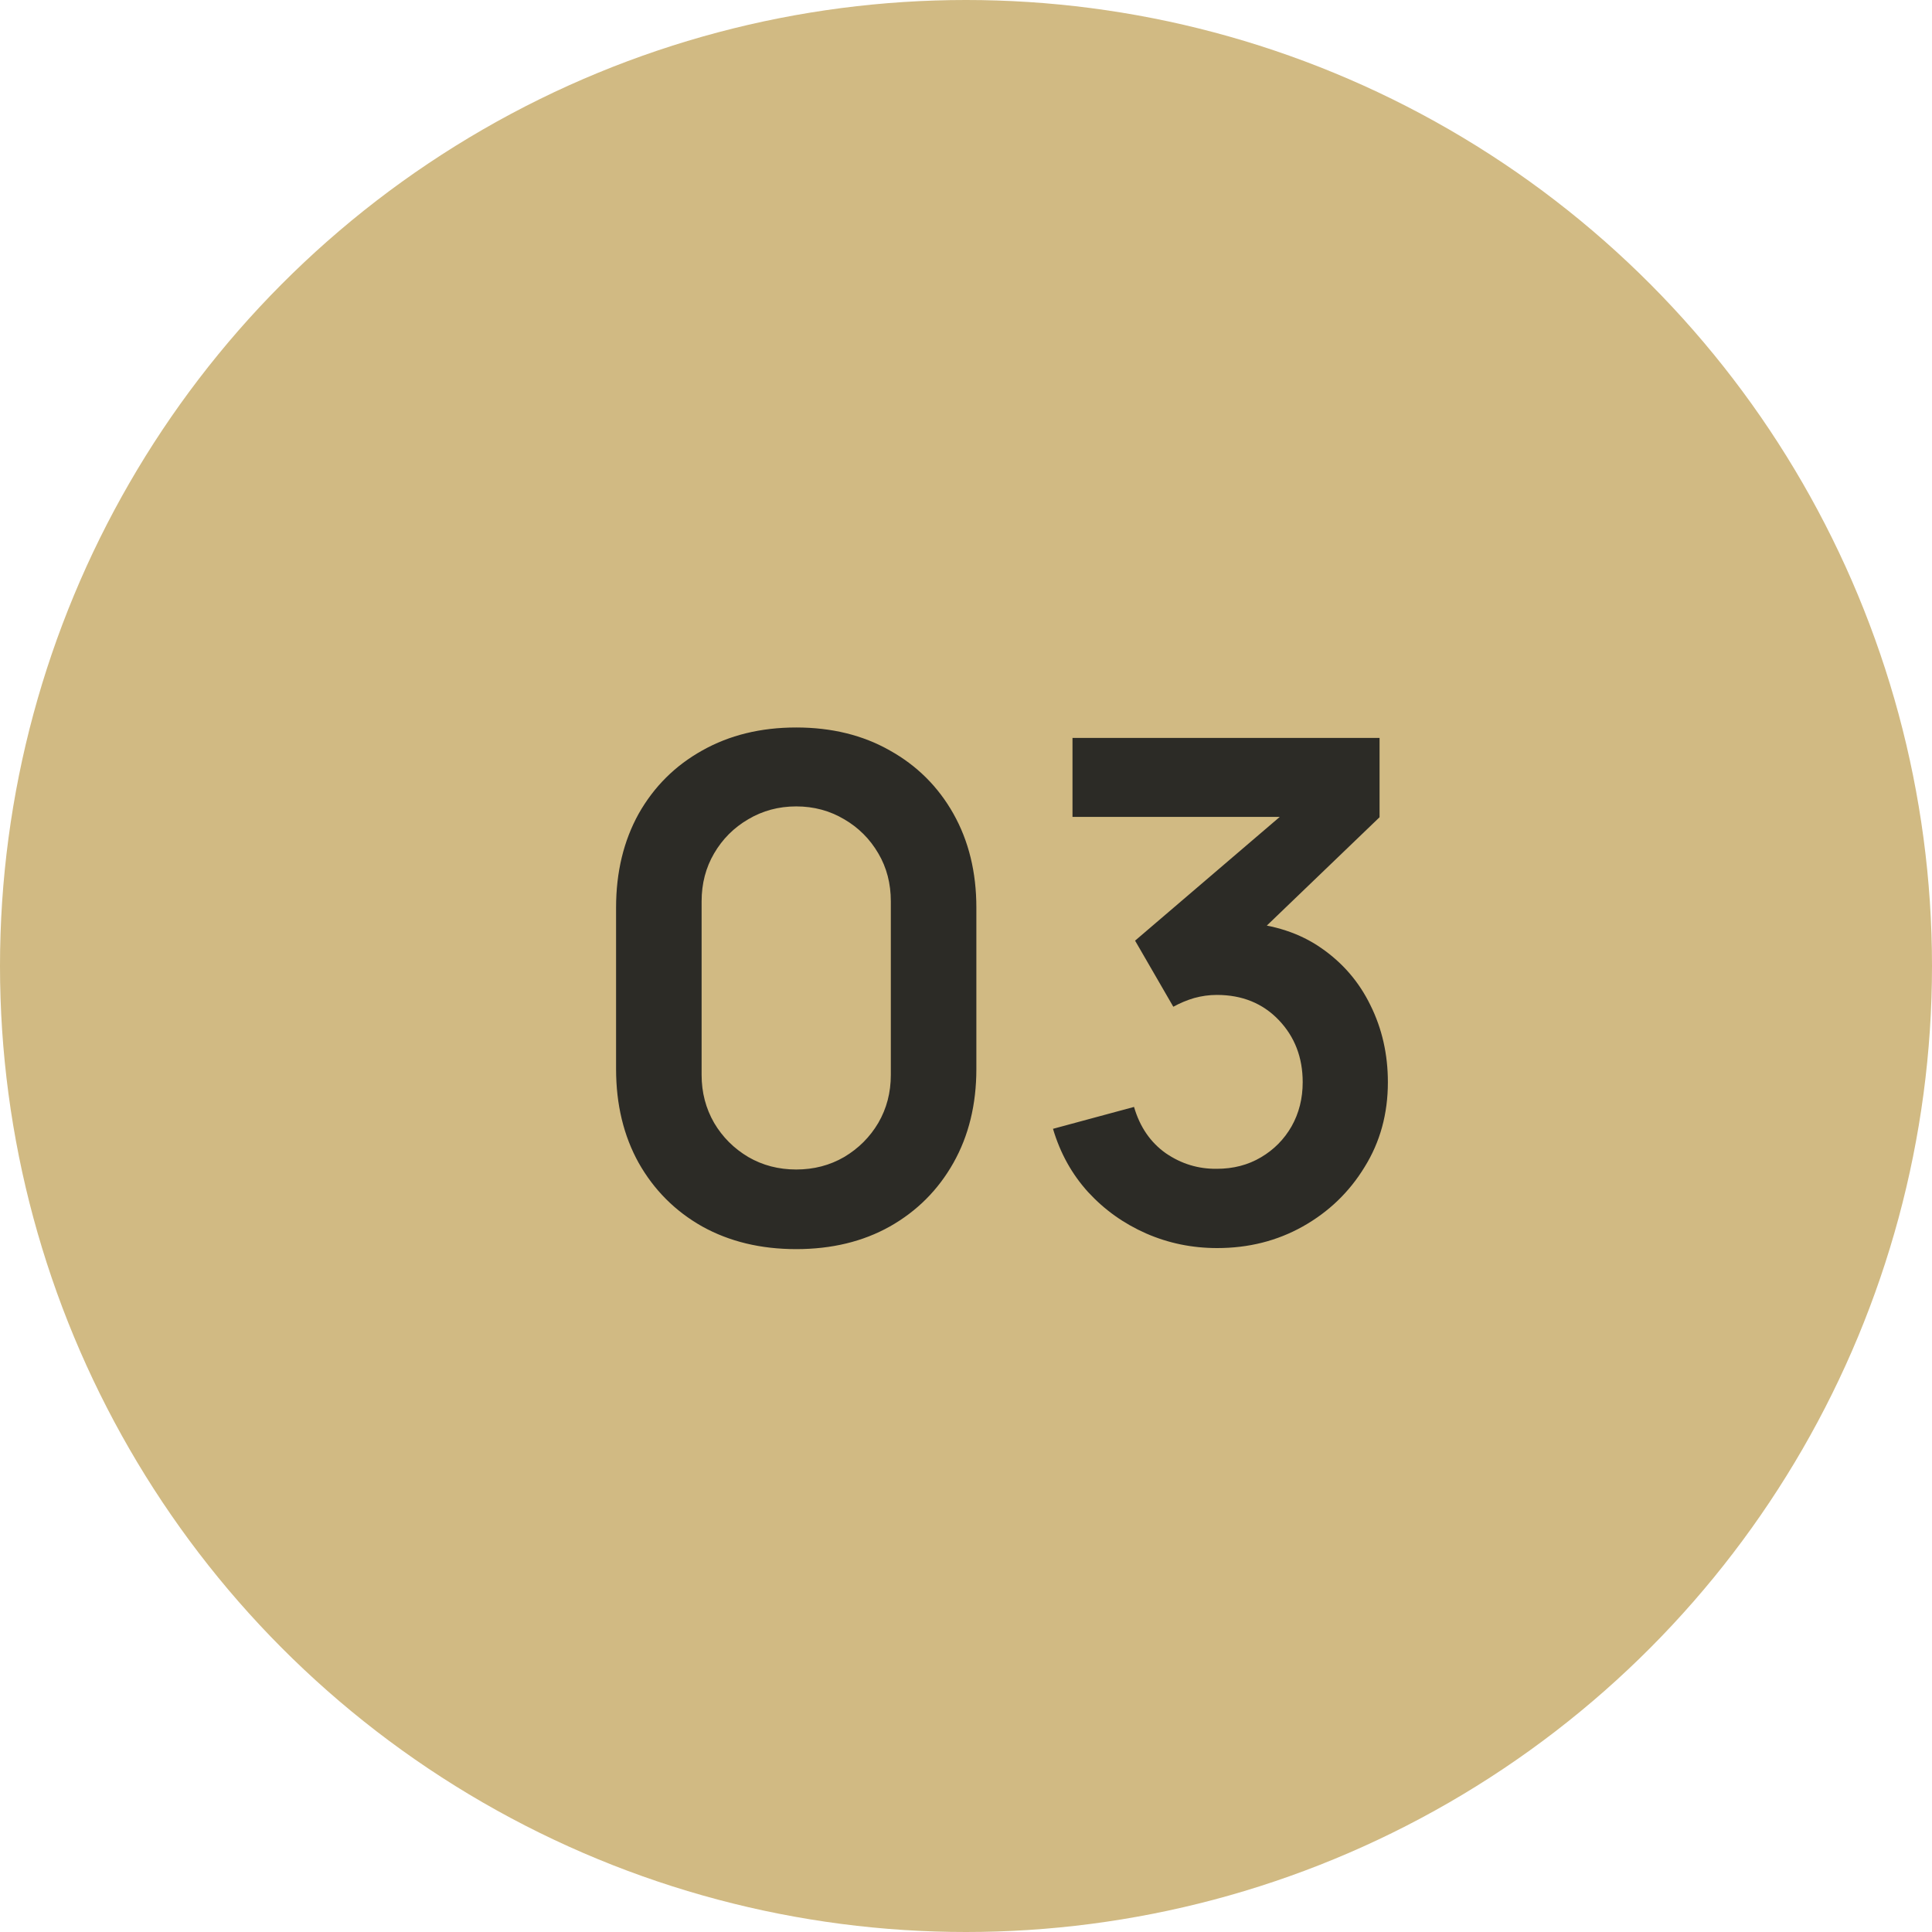
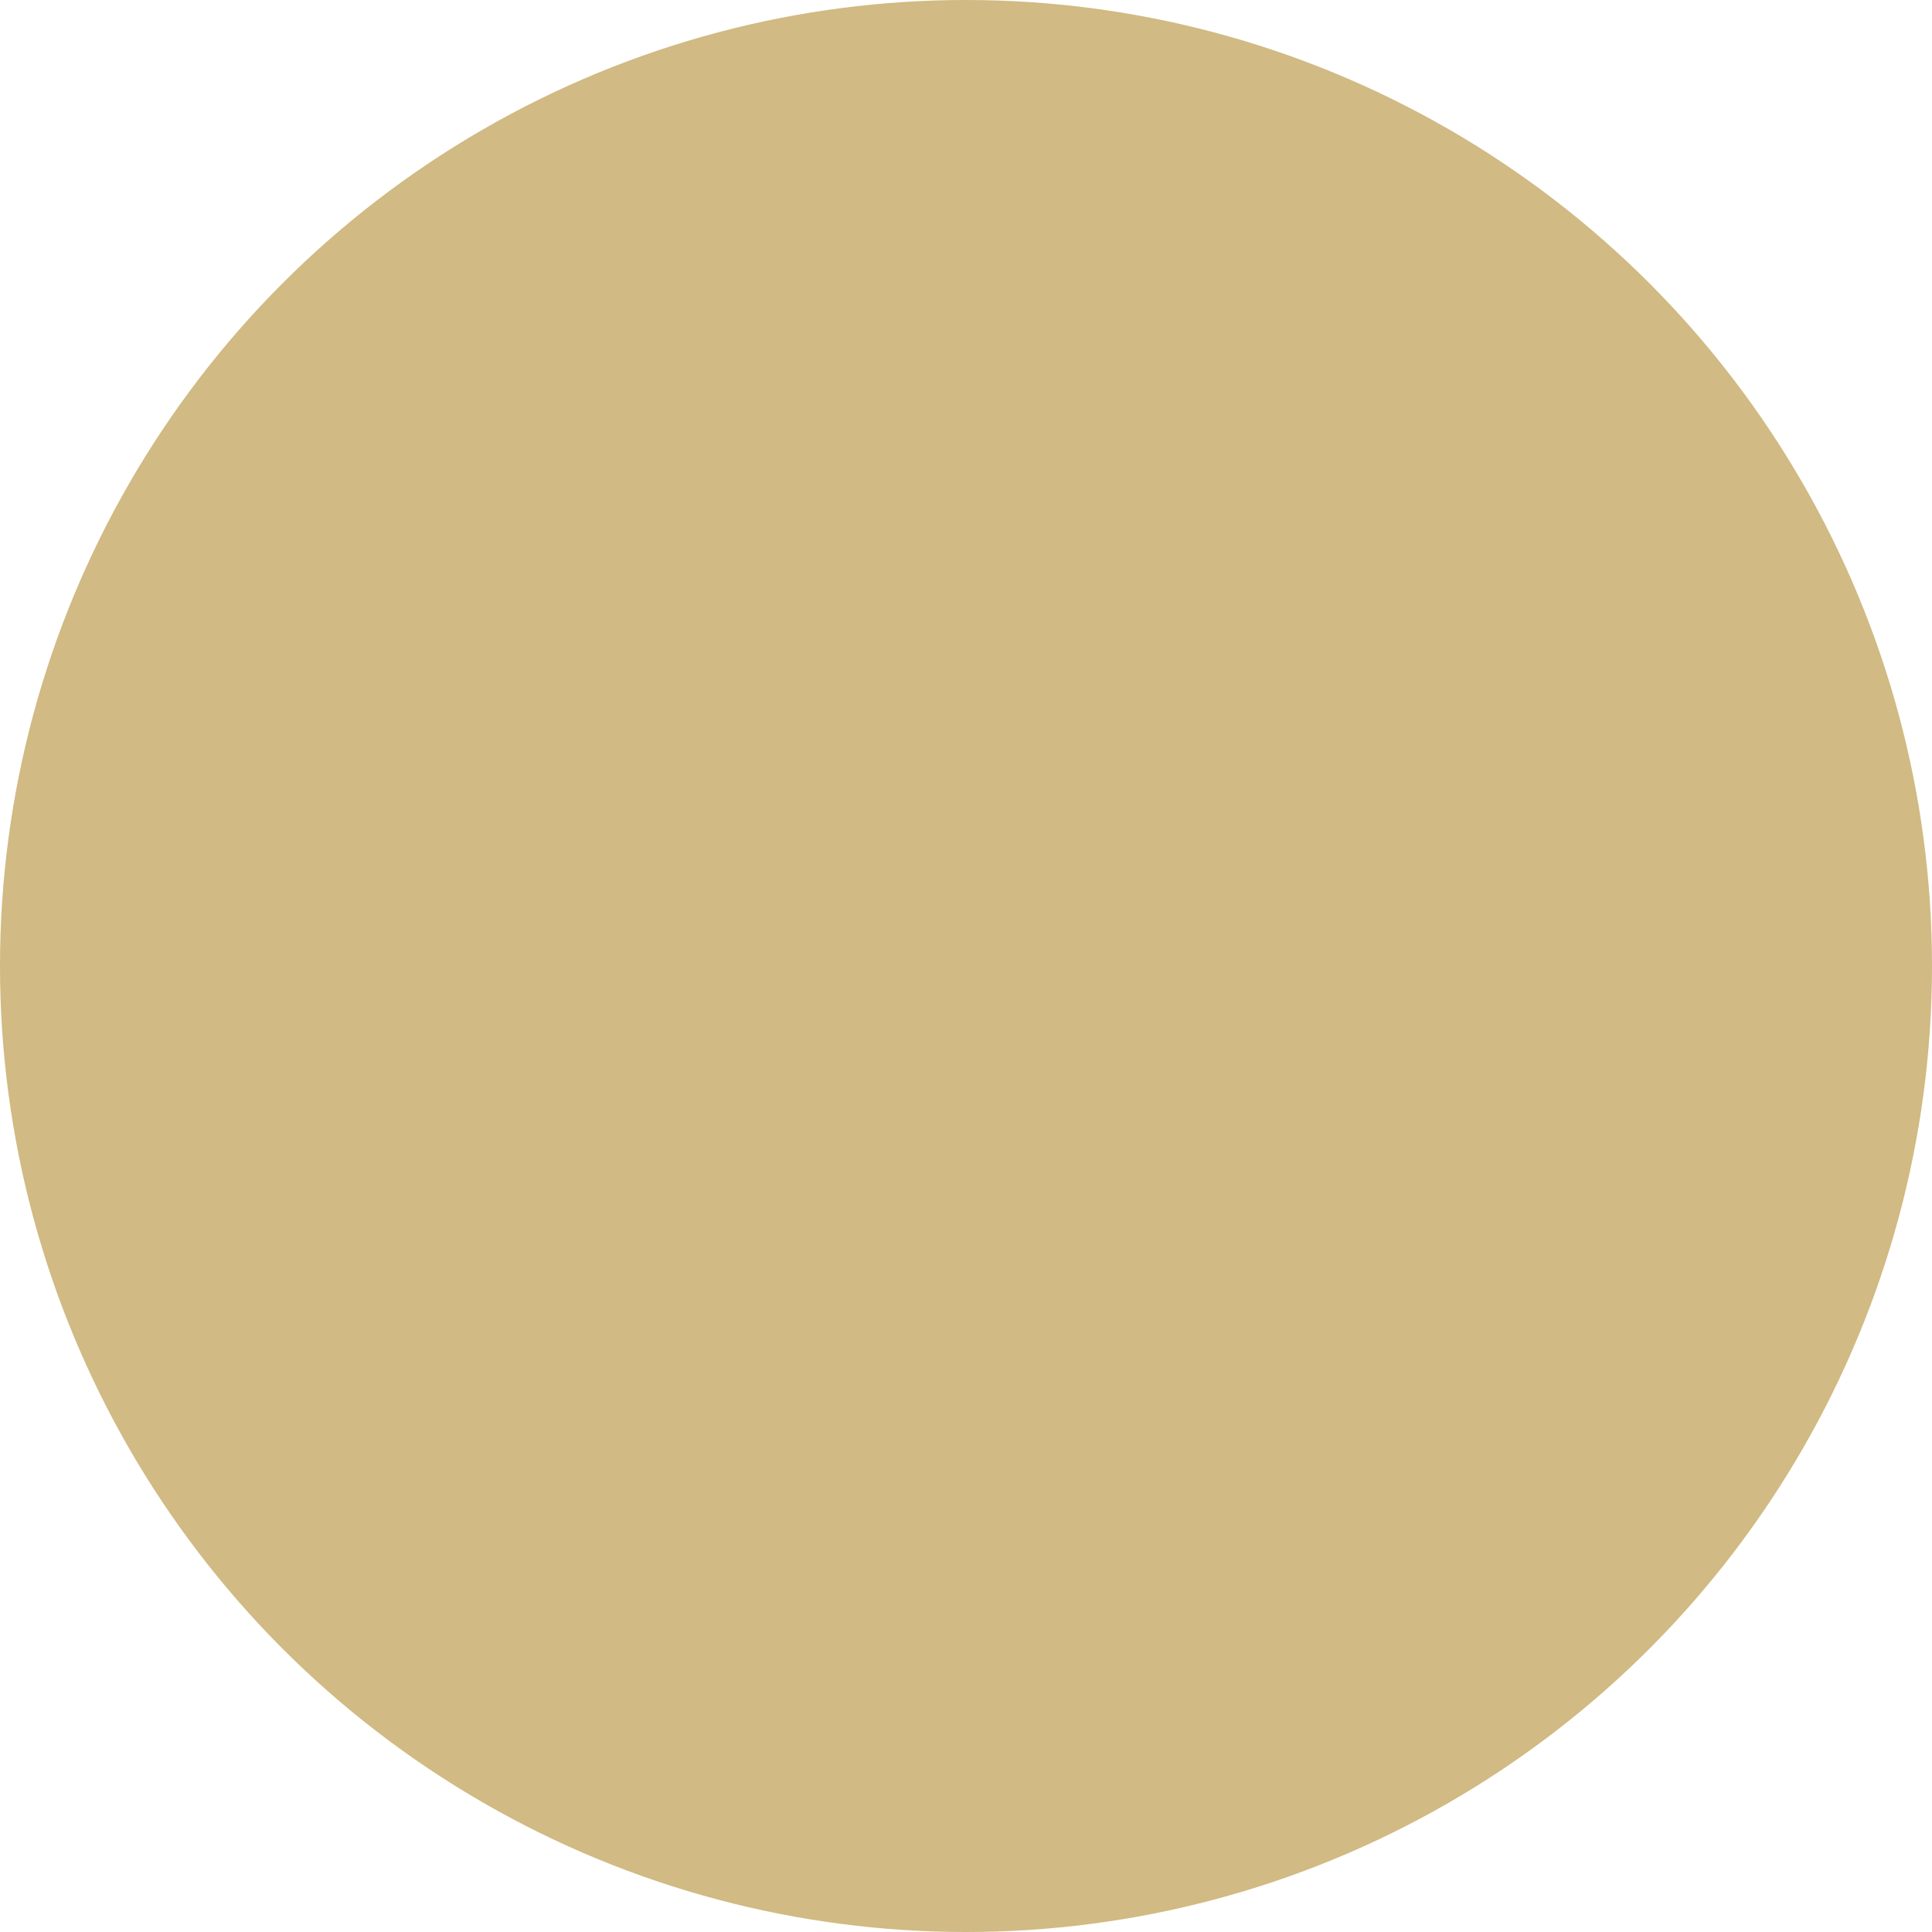
<svg xmlns="http://www.w3.org/2000/svg" width="33" height="33" viewBox="0 0 33 33" fill="none">
  <circle cx="16.5" cy="16.5" r="16.5" fill="#D1BA83" />
-   <path d="M13.6 21.336C12.994 21.336 12.46 21.207 11.996 20.95C11.533 20.689 11.171 20.326 10.909 19.863C10.652 19.4 10.523 18.865 10.523 18.259V15.503C10.523 14.897 10.652 14.363 10.909 13.899C11.171 13.436 11.533 13.076 11.996 12.818C12.46 12.557 12.994 12.426 13.6 12.426C14.206 12.426 14.739 12.557 15.198 12.818C15.661 13.076 16.024 13.436 16.285 13.899C16.546 14.363 16.677 14.897 16.677 15.503V18.259C16.677 18.865 16.546 19.4 16.285 19.863C16.024 20.326 15.661 20.689 15.198 20.95C14.739 21.207 14.206 21.336 13.6 21.336ZM13.6 19.976C13.901 19.976 14.174 19.905 14.42 19.762C14.665 19.616 14.859 19.422 15.002 19.18C15.145 18.934 15.216 18.661 15.216 18.36V15.396C15.216 15.091 15.145 14.818 15.002 14.576C14.859 14.331 14.665 14.137 14.42 13.994C14.174 13.848 13.901 13.774 13.6 13.774C13.299 13.774 13.026 13.848 12.78 13.994C12.535 14.137 12.341 14.331 12.198 14.576C12.056 14.818 11.984 15.091 11.984 15.396V18.36C11.984 18.661 12.056 18.934 12.198 19.18C12.341 19.422 12.535 19.616 12.78 19.762C13.026 19.905 13.299 19.976 13.6 19.976ZM20.79 21.318C20.362 21.318 19.958 21.235 19.578 21.069C19.198 20.902 18.867 20.667 18.586 20.362C18.309 20.057 18.109 19.697 17.986 19.281L19.37 18.907C19.469 19.247 19.649 19.511 19.911 19.697C20.176 19.879 20.467 19.968 20.784 19.964C21.065 19.964 21.317 19.899 21.538 19.768C21.76 19.637 21.934 19.461 22.061 19.239C22.188 19.014 22.251 18.762 22.251 18.485C22.251 18.061 22.114 17.707 21.841 17.422C21.568 17.137 21.216 16.994 20.784 16.994C20.653 16.994 20.525 17.012 20.398 17.047C20.275 17.083 20.156 17.133 20.041 17.196L19.388 16.067L22.263 13.608L22.388 13.953H18.319V12.604H23.564V13.959L21.253 16.18L21.241 15.758C21.76 15.794 22.202 15.939 22.566 16.192C22.934 16.446 23.215 16.772 23.409 17.172C23.607 17.572 23.706 18.01 23.706 18.485C23.706 19.023 23.574 19.507 23.308 19.934C23.047 20.362 22.695 20.701 22.251 20.95C21.812 21.196 21.325 21.318 20.79 21.318Z" fill="#2C2B26" />
</svg>